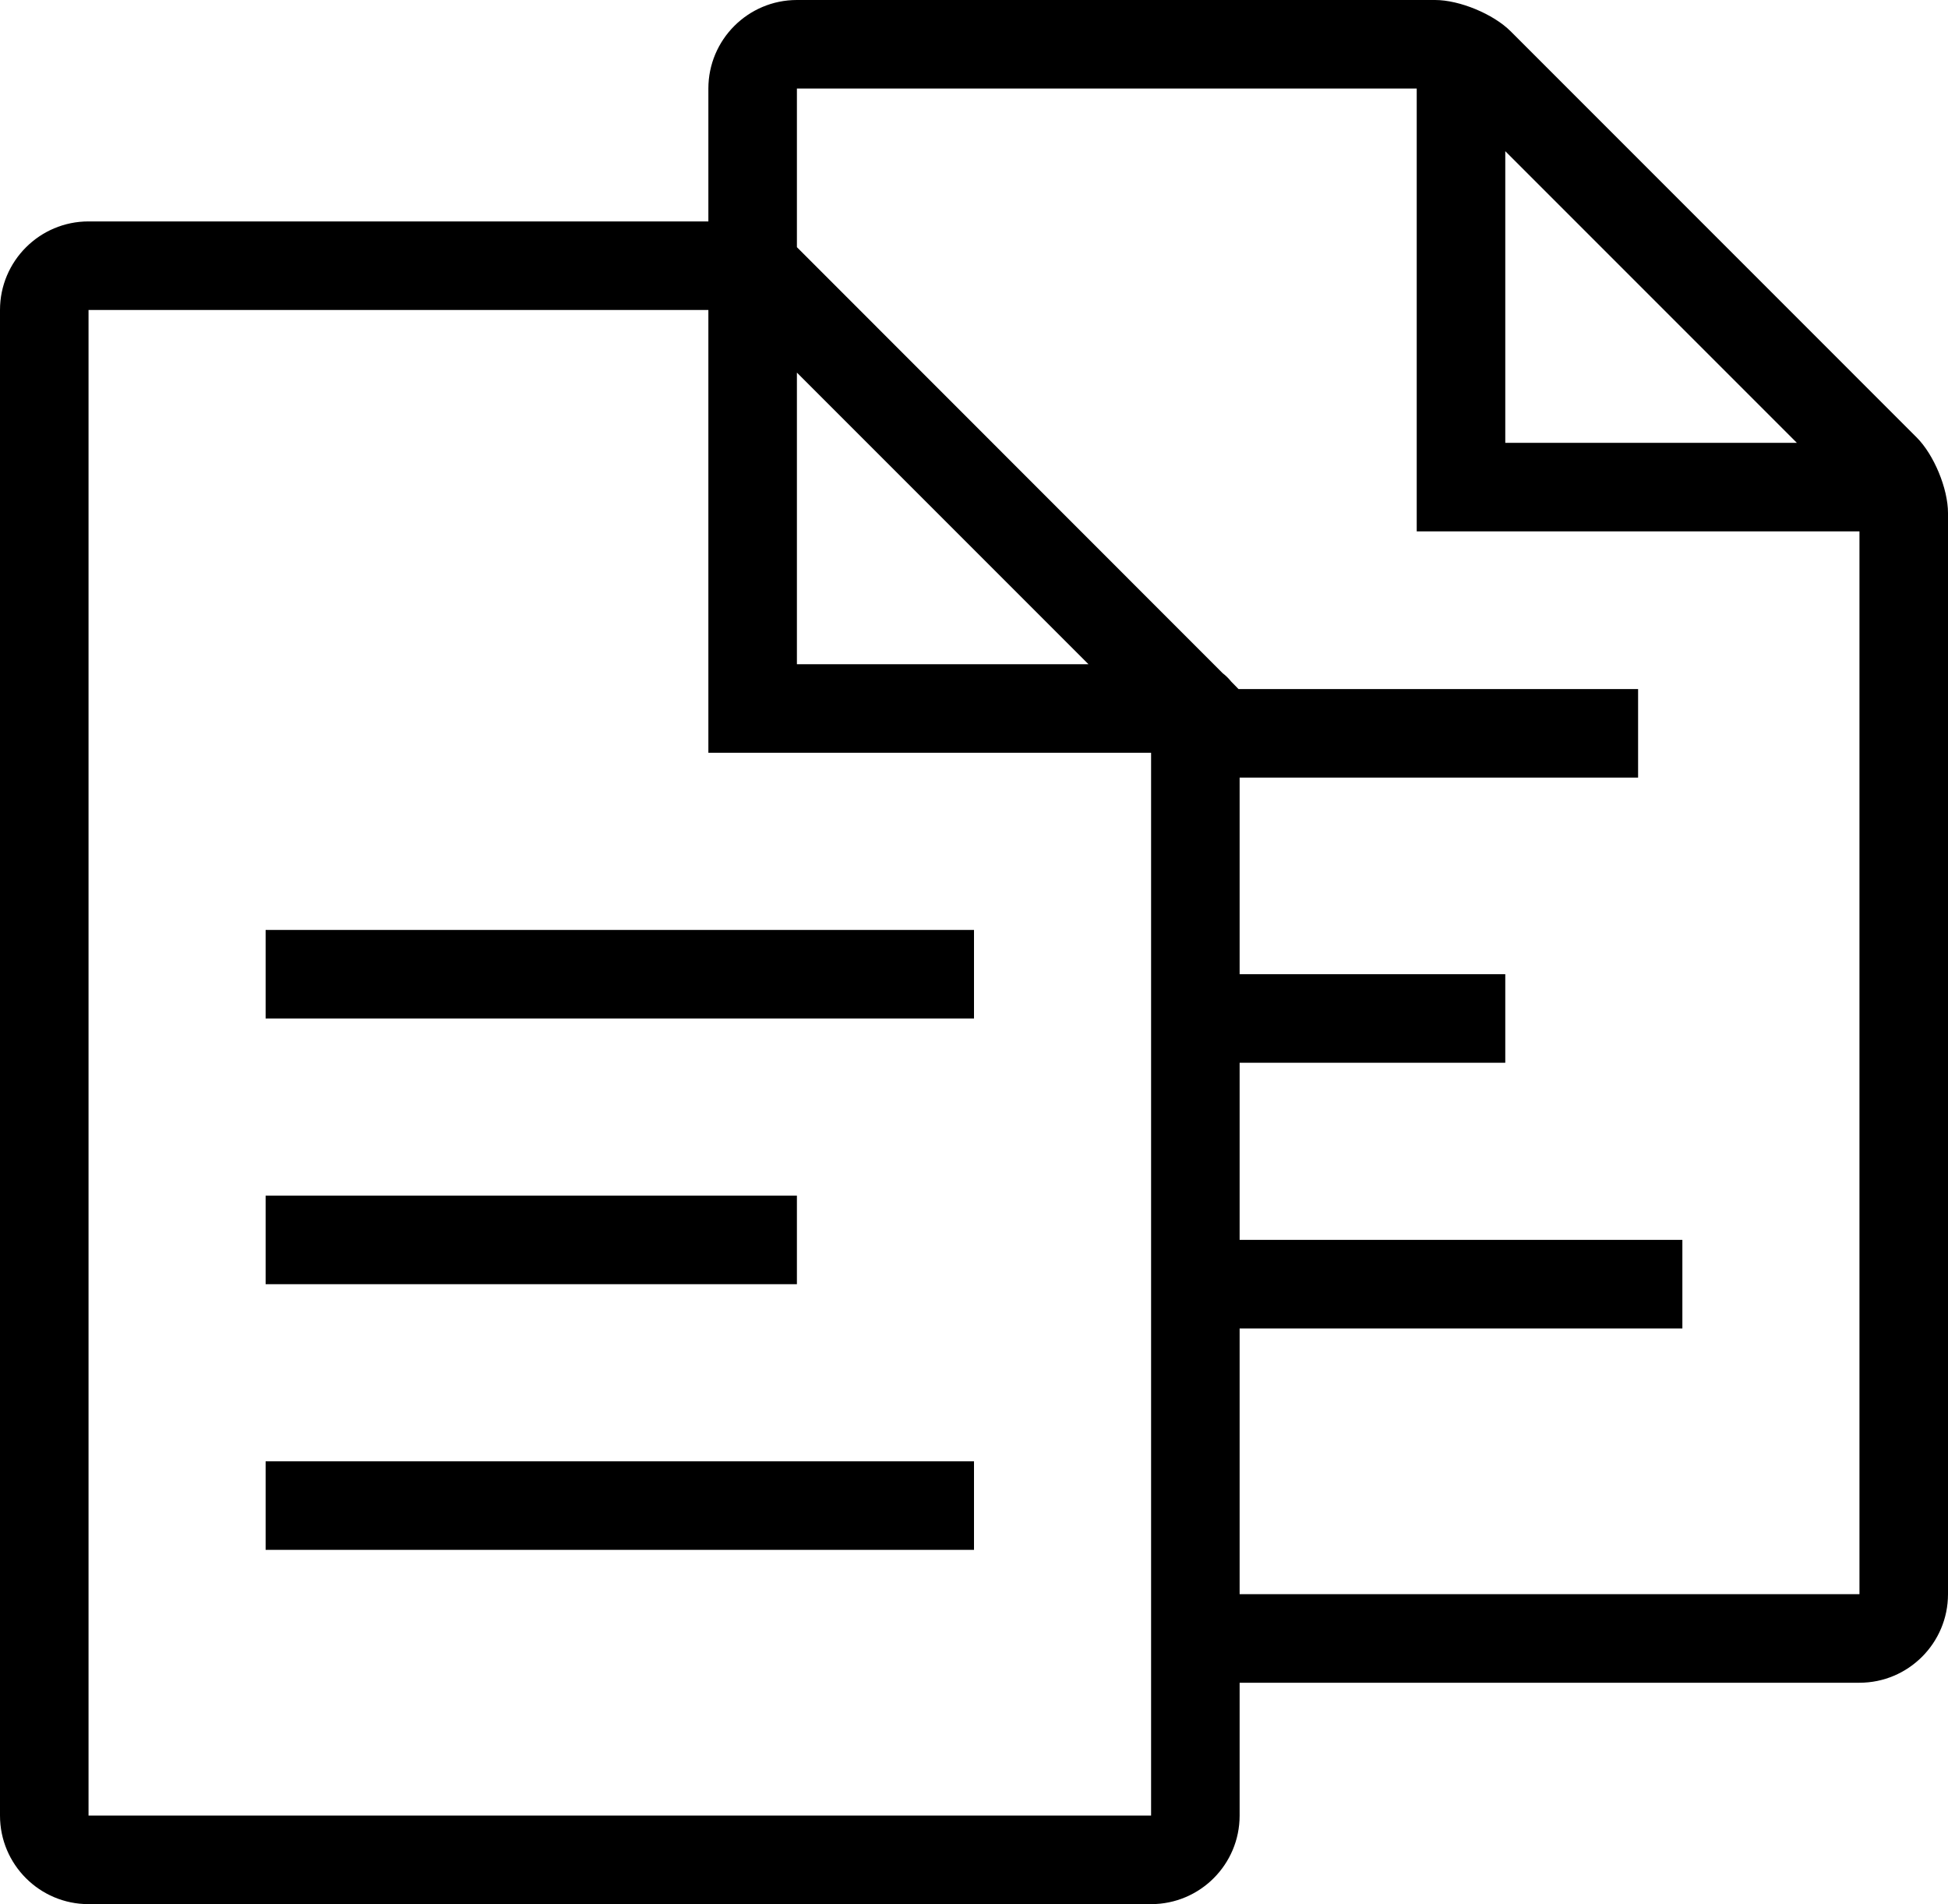
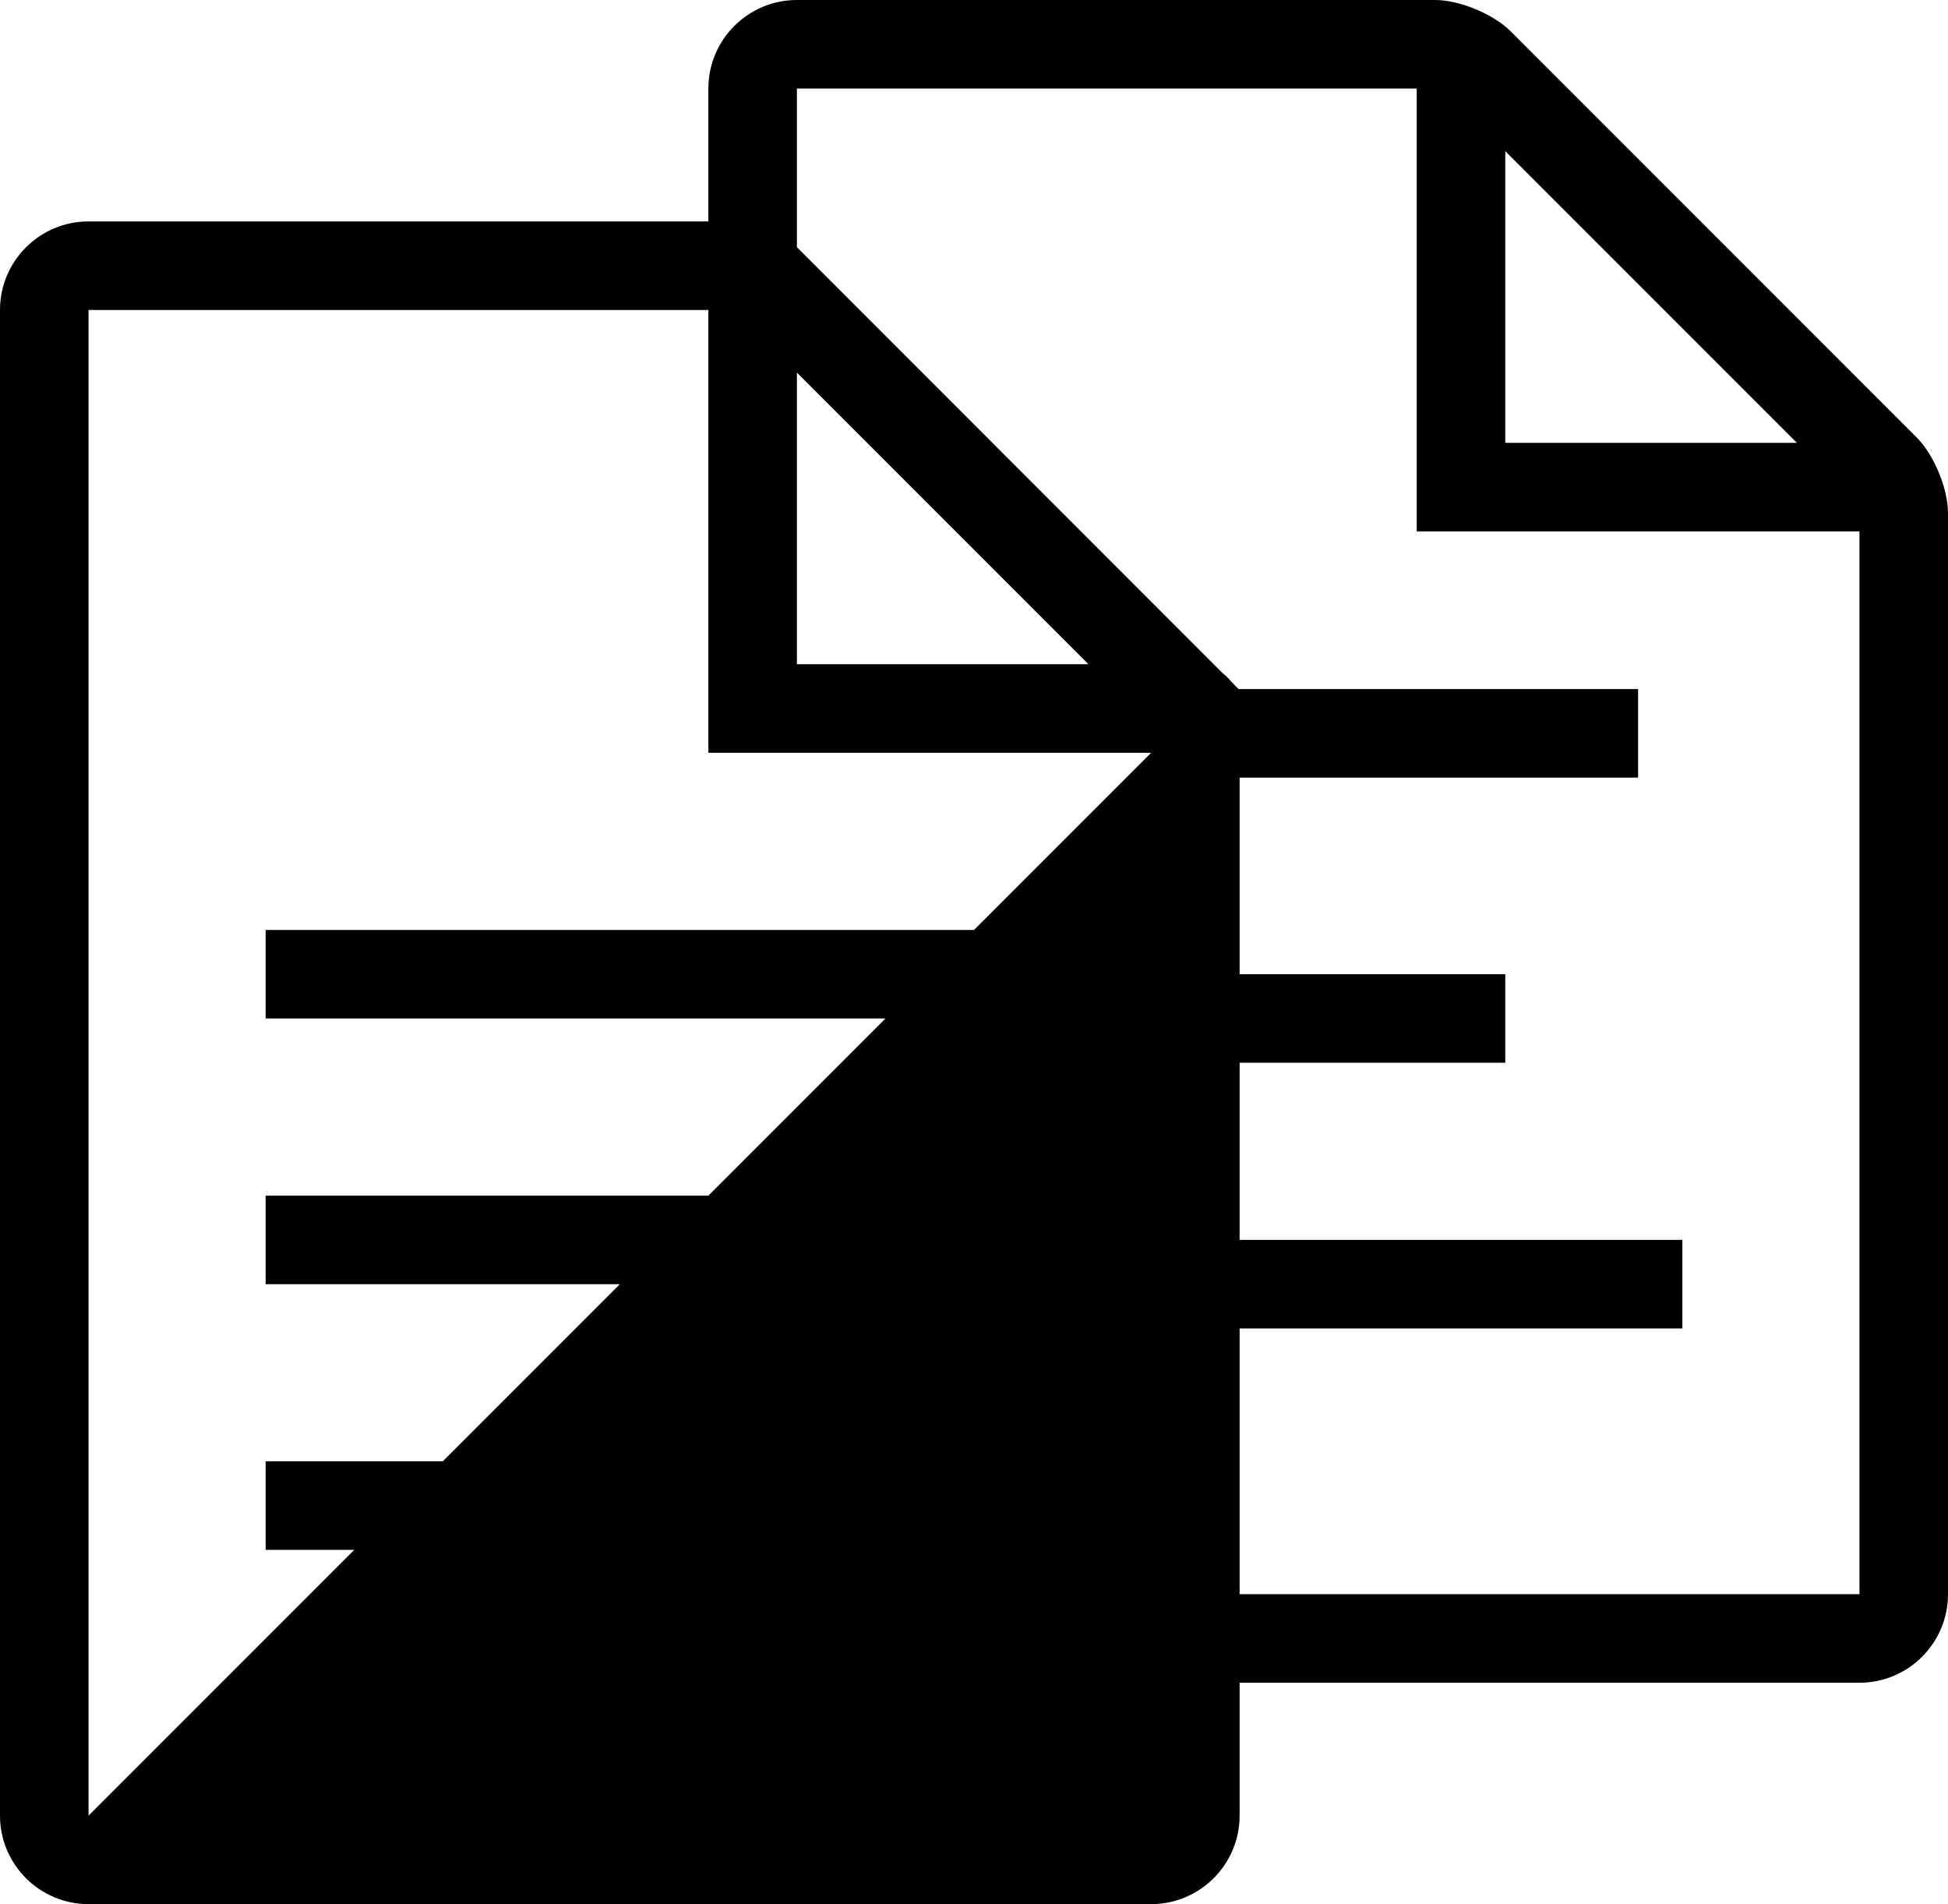
<svg xmlns="http://www.w3.org/2000/svg" style="isolation:isolate" viewBox="284 517 100 97.727" width="100pt" height="97.727pt">
-   <path d=" M 320.364 521.545 L 320.364 530.086 L 324.909 534.632 L 324.909 521.545 L 356.727 521.545 L 356.727 544.273 L 379.455 544.273 L 379.455 598.818 L 347.636 598.818 L 347.636 603.364 L 379.455 603.364 C 381.963 603.364 384 601.327 384 598.818 L 384 543.332 C 384 542.077 383.28 540.339 382.393 539.452 L 361.55 518.607 C 360.663 517.72 358.925 517 357.67 517 L 324.909 517 C 322.4 517 320.364 519.037 320.364 521.545 Z  M 361.273 524.759 L 376.241 539.727 L 361.273 539.727 L 361.273 524.759 Z  M 322.6 528.327 C 322.493 528.336 322.38 528.345 322.273 528.364 L 288.545 528.364 C 286.037 528.364 284 530.4 284 532.909 L 284 610.182 C 284 612.691 286.037 614.727 288.545 614.727 L 343.091 614.727 C 345.6 614.727 347.636 612.691 347.636 610.182 L 347.636 553.745 C 347.681 553.502 347.681 553.253 347.636 553.009 L 347.636 552.423 L 347.202 551.98 C 347.075 551.82 346.928 551.676 346.766 551.552 L 324.439 529.216 C 324.315 529.056 324.171 528.913 324.011 528.789 L 323.58 528.364 L 322.991 528.364 C 322.859 528.345 322.734 528.327 322.6 528.327 Z  M 288.545 532.909 L 320.364 532.909 L 320.364 555.636 L 343.091 555.636 L 343.091 610.182 L 288.545 610.182 L 288.545 532.909 Z  M 324.909 536.123 L 339.877 551.091 L 324.909 551.091 L 324.909 536.123 Z  M 341.368 552.364 L 345.914 556.909 L 368.091 556.909 L 368.091 552.364 L 341.368 552.364 Z  M 347.636 567 L 347.636 571.545 L 361.273 571.545 L 361.273 567 L 347.636 567 Z  M 297.636 564.727 L 297.636 569.273 L 334 569.273 L 334 564.727 L 297.636 564.727 Z  M 347.636 580.636 L 347.636 585.182 L 370.364 585.182 L 370.364 580.636 L 347.636 580.636 Z  M 297.636 578.364 L 297.636 582.909 L 324.909 582.909 L 324.909 578.364 L 297.636 578.364 Z  M 297.636 592 L 297.636 596.545 L 334 596.545 L 334 592 L 297.636 592 Z " fill="rgb(0,0,0)" />
+   <path d=" M 320.364 521.545 L 320.364 530.086 L 324.909 534.632 L 324.909 521.545 L 356.727 521.545 L 356.727 544.273 L 379.455 544.273 L 379.455 598.818 L 347.636 598.818 L 347.636 603.364 L 379.455 603.364 C 381.963 603.364 384 601.327 384 598.818 L 384 543.332 C 384 542.077 383.28 540.339 382.393 539.452 L 361.55 518.607 C 360.663 517.72 358.925 517 357.67 517 L 324.909 517 C 322.4 517 320.364 519.037 320.364 521.545 Z  M 361.273 524.759 L 376.241 539.727 L 361.273 539.727 L 361.273 524.759 Z  M 322.6 528.327 C 322.493 528.336 322.38 528.345 322.273 528.364 L 288.545 528.364 C 286.037 528.364 284 530.4 284 532.909 L 284 610.182 C 284 612.691 286.037 614.727 288.545 614.727 L 343.091 614.727 C 345.6 614.727 347.636 612.691 347.636 610.182 L 347.636 553.745 C 347.681 553.502 347.681 553.253 347.636 553.009 L 347.636 552.423 L 347.202 551.98 C 347.075 551.82 346.928 551.676 346.766 551.552 L 324.439 529.216 C 324.315 529.056 324.171 528.913 324.011 528.789 L 323.58 528.364 L 322.991 528.364 C 322.859 528.345 322.734 528.327 322.6 528.327 Z  M 288.545 532.909 L 320.364 532.909 L 320.364 555.636 L 343.091 555.636 L 288.545 610.182 L 288.545 532.909 Z  M 324.909 536.123 L 339.877 551.091 L 324.909 551.091 L 324.909 536.123 Z  M 341.368 552.364 L 345.914 556.909 L 368.091 556.909 L 368.091 552.364 L 341.368 552.364 Z  M 347.636 567 L 347.636 571.545 L 361.273 571.545 L 361.273 567 L 347.636 567 Z  M 297.636 564.727 L 297.636 569.273 L 334 569.273 L 334 564.727 L 297.636 564.727 Z  M 347.636 580.636 L 347.636 585.182 L 370.364 585.182 L 370.364 580.636 L 347.636 580.636 Z  M 297.636 578.364 L 297.636 582.909 L 324.909 582.909 L 324.909 578.364 L 297.636 578.364 Z  M 297.636 592 L 297.636 596.545 L 334 596.545 L 334 592 L 297.636 592 Z " fill="rgb(0,0,0)" />
</svg>